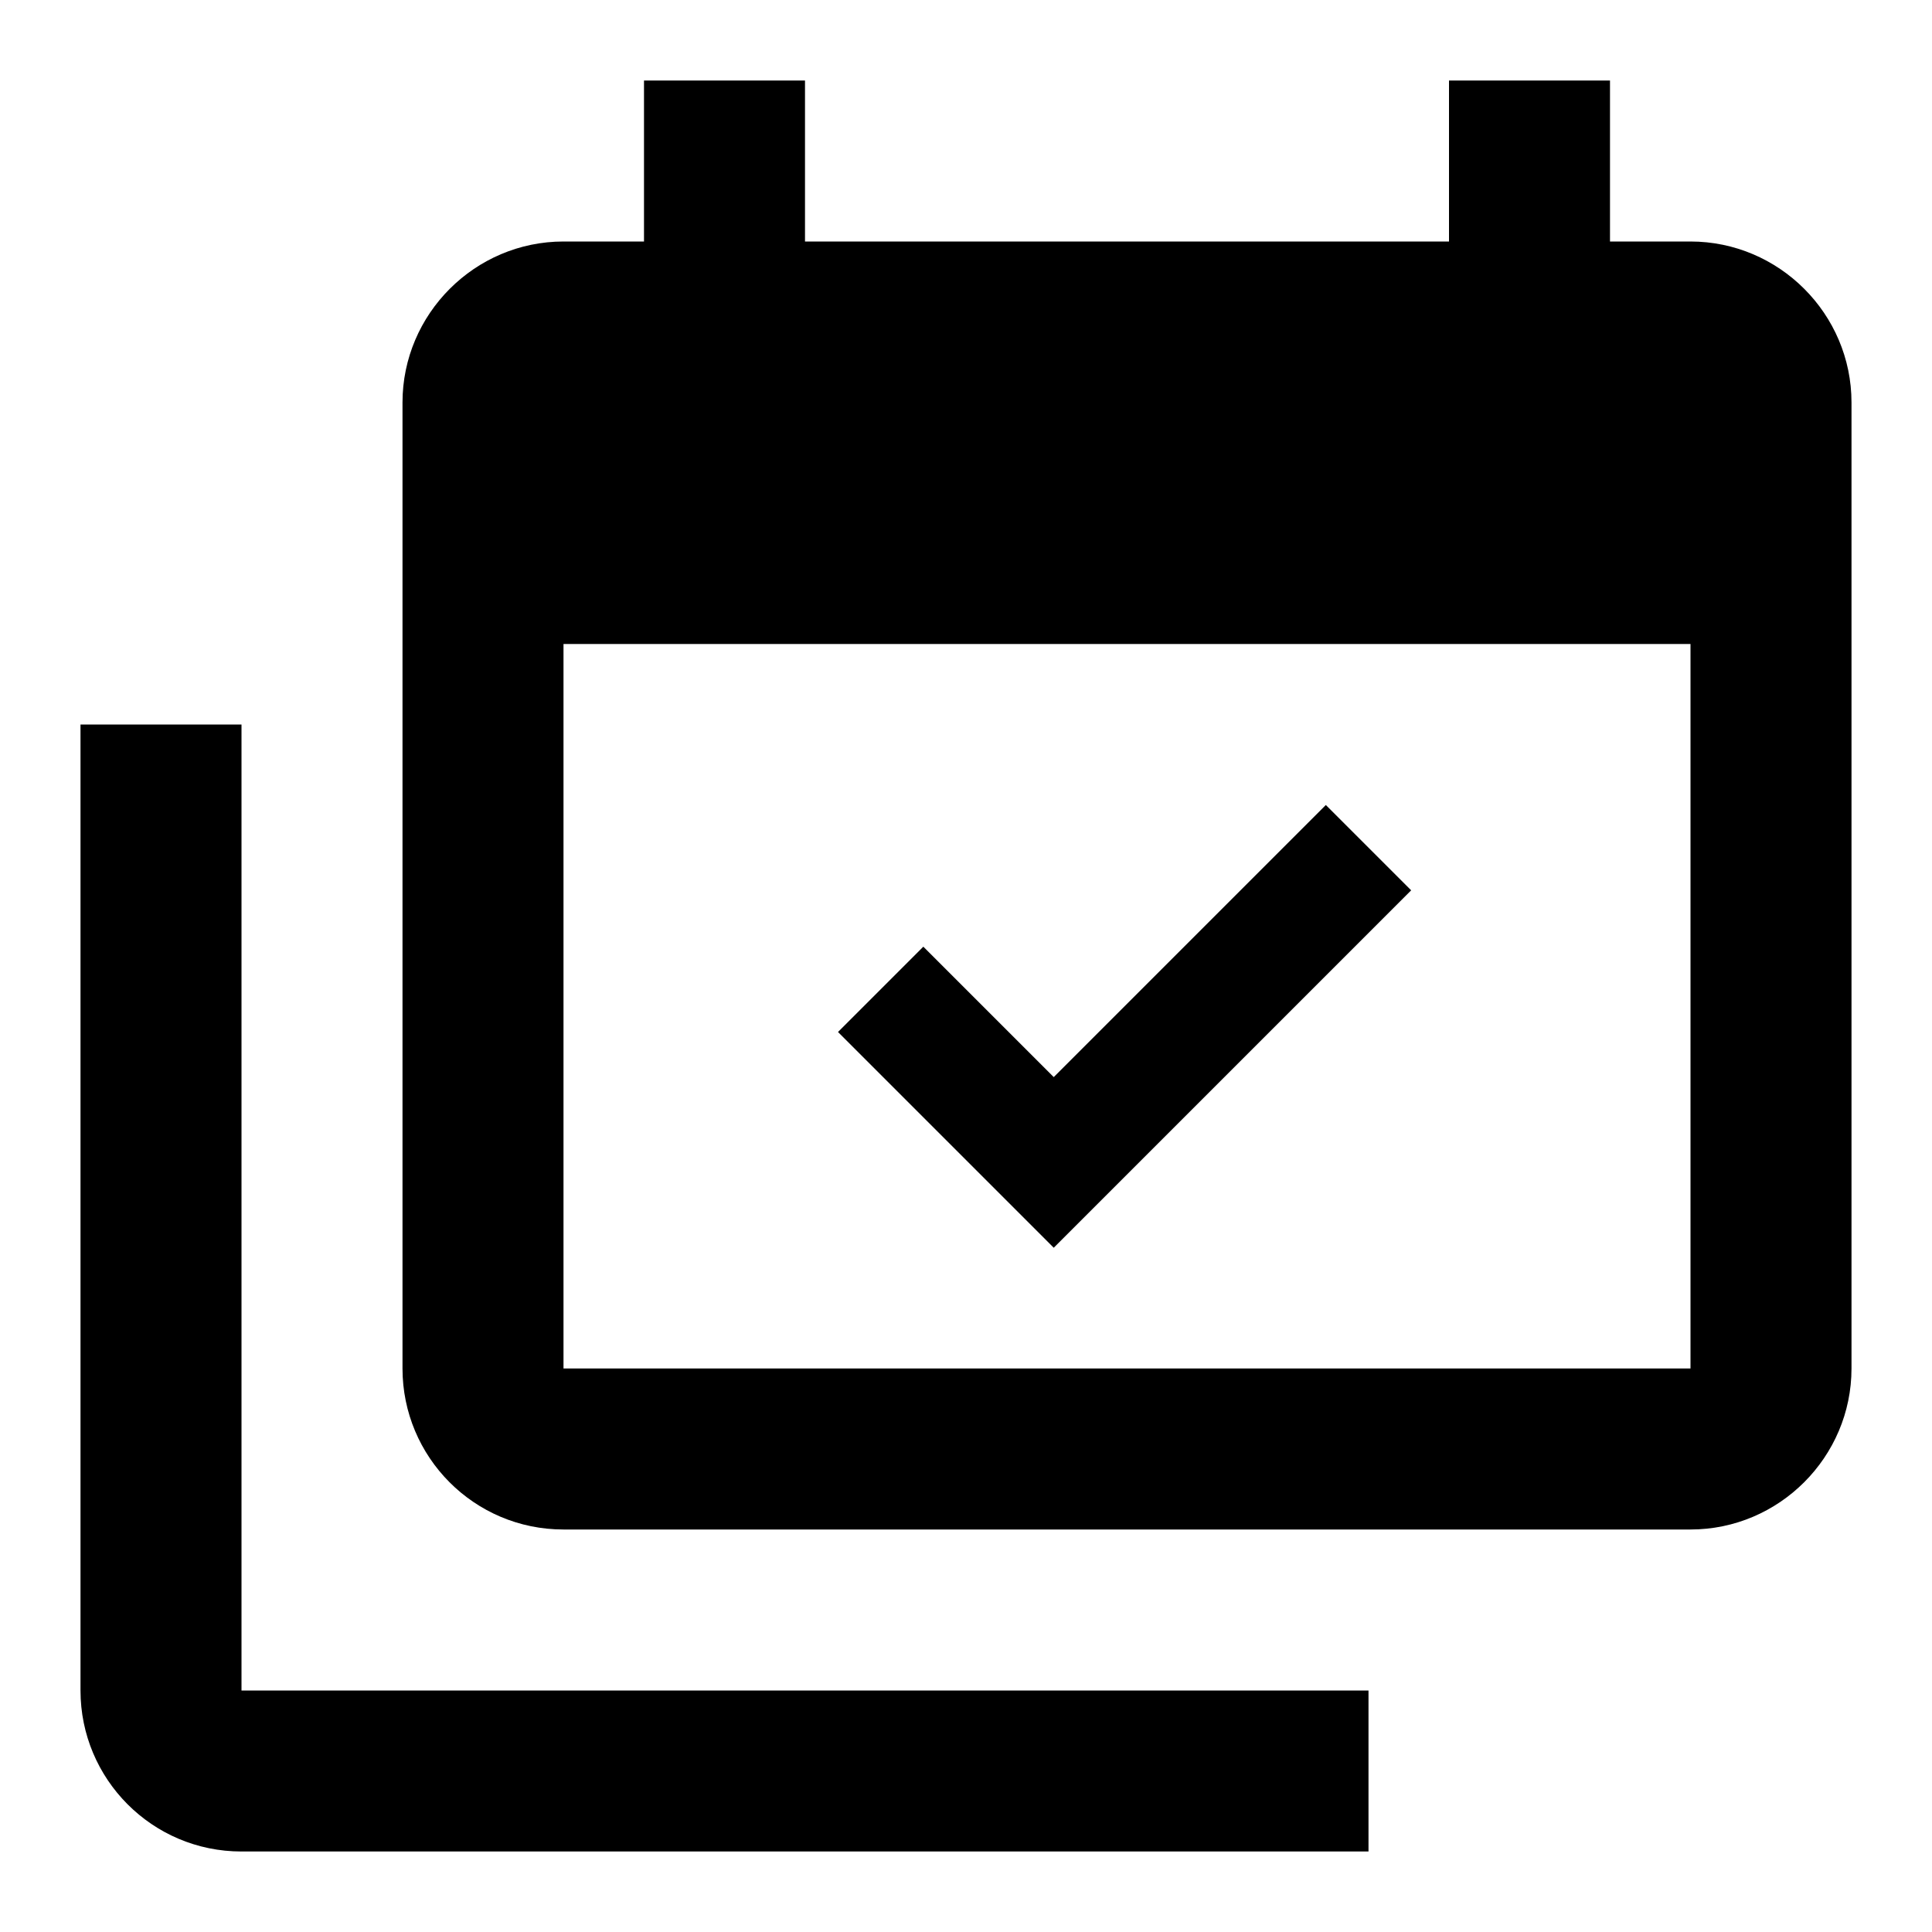
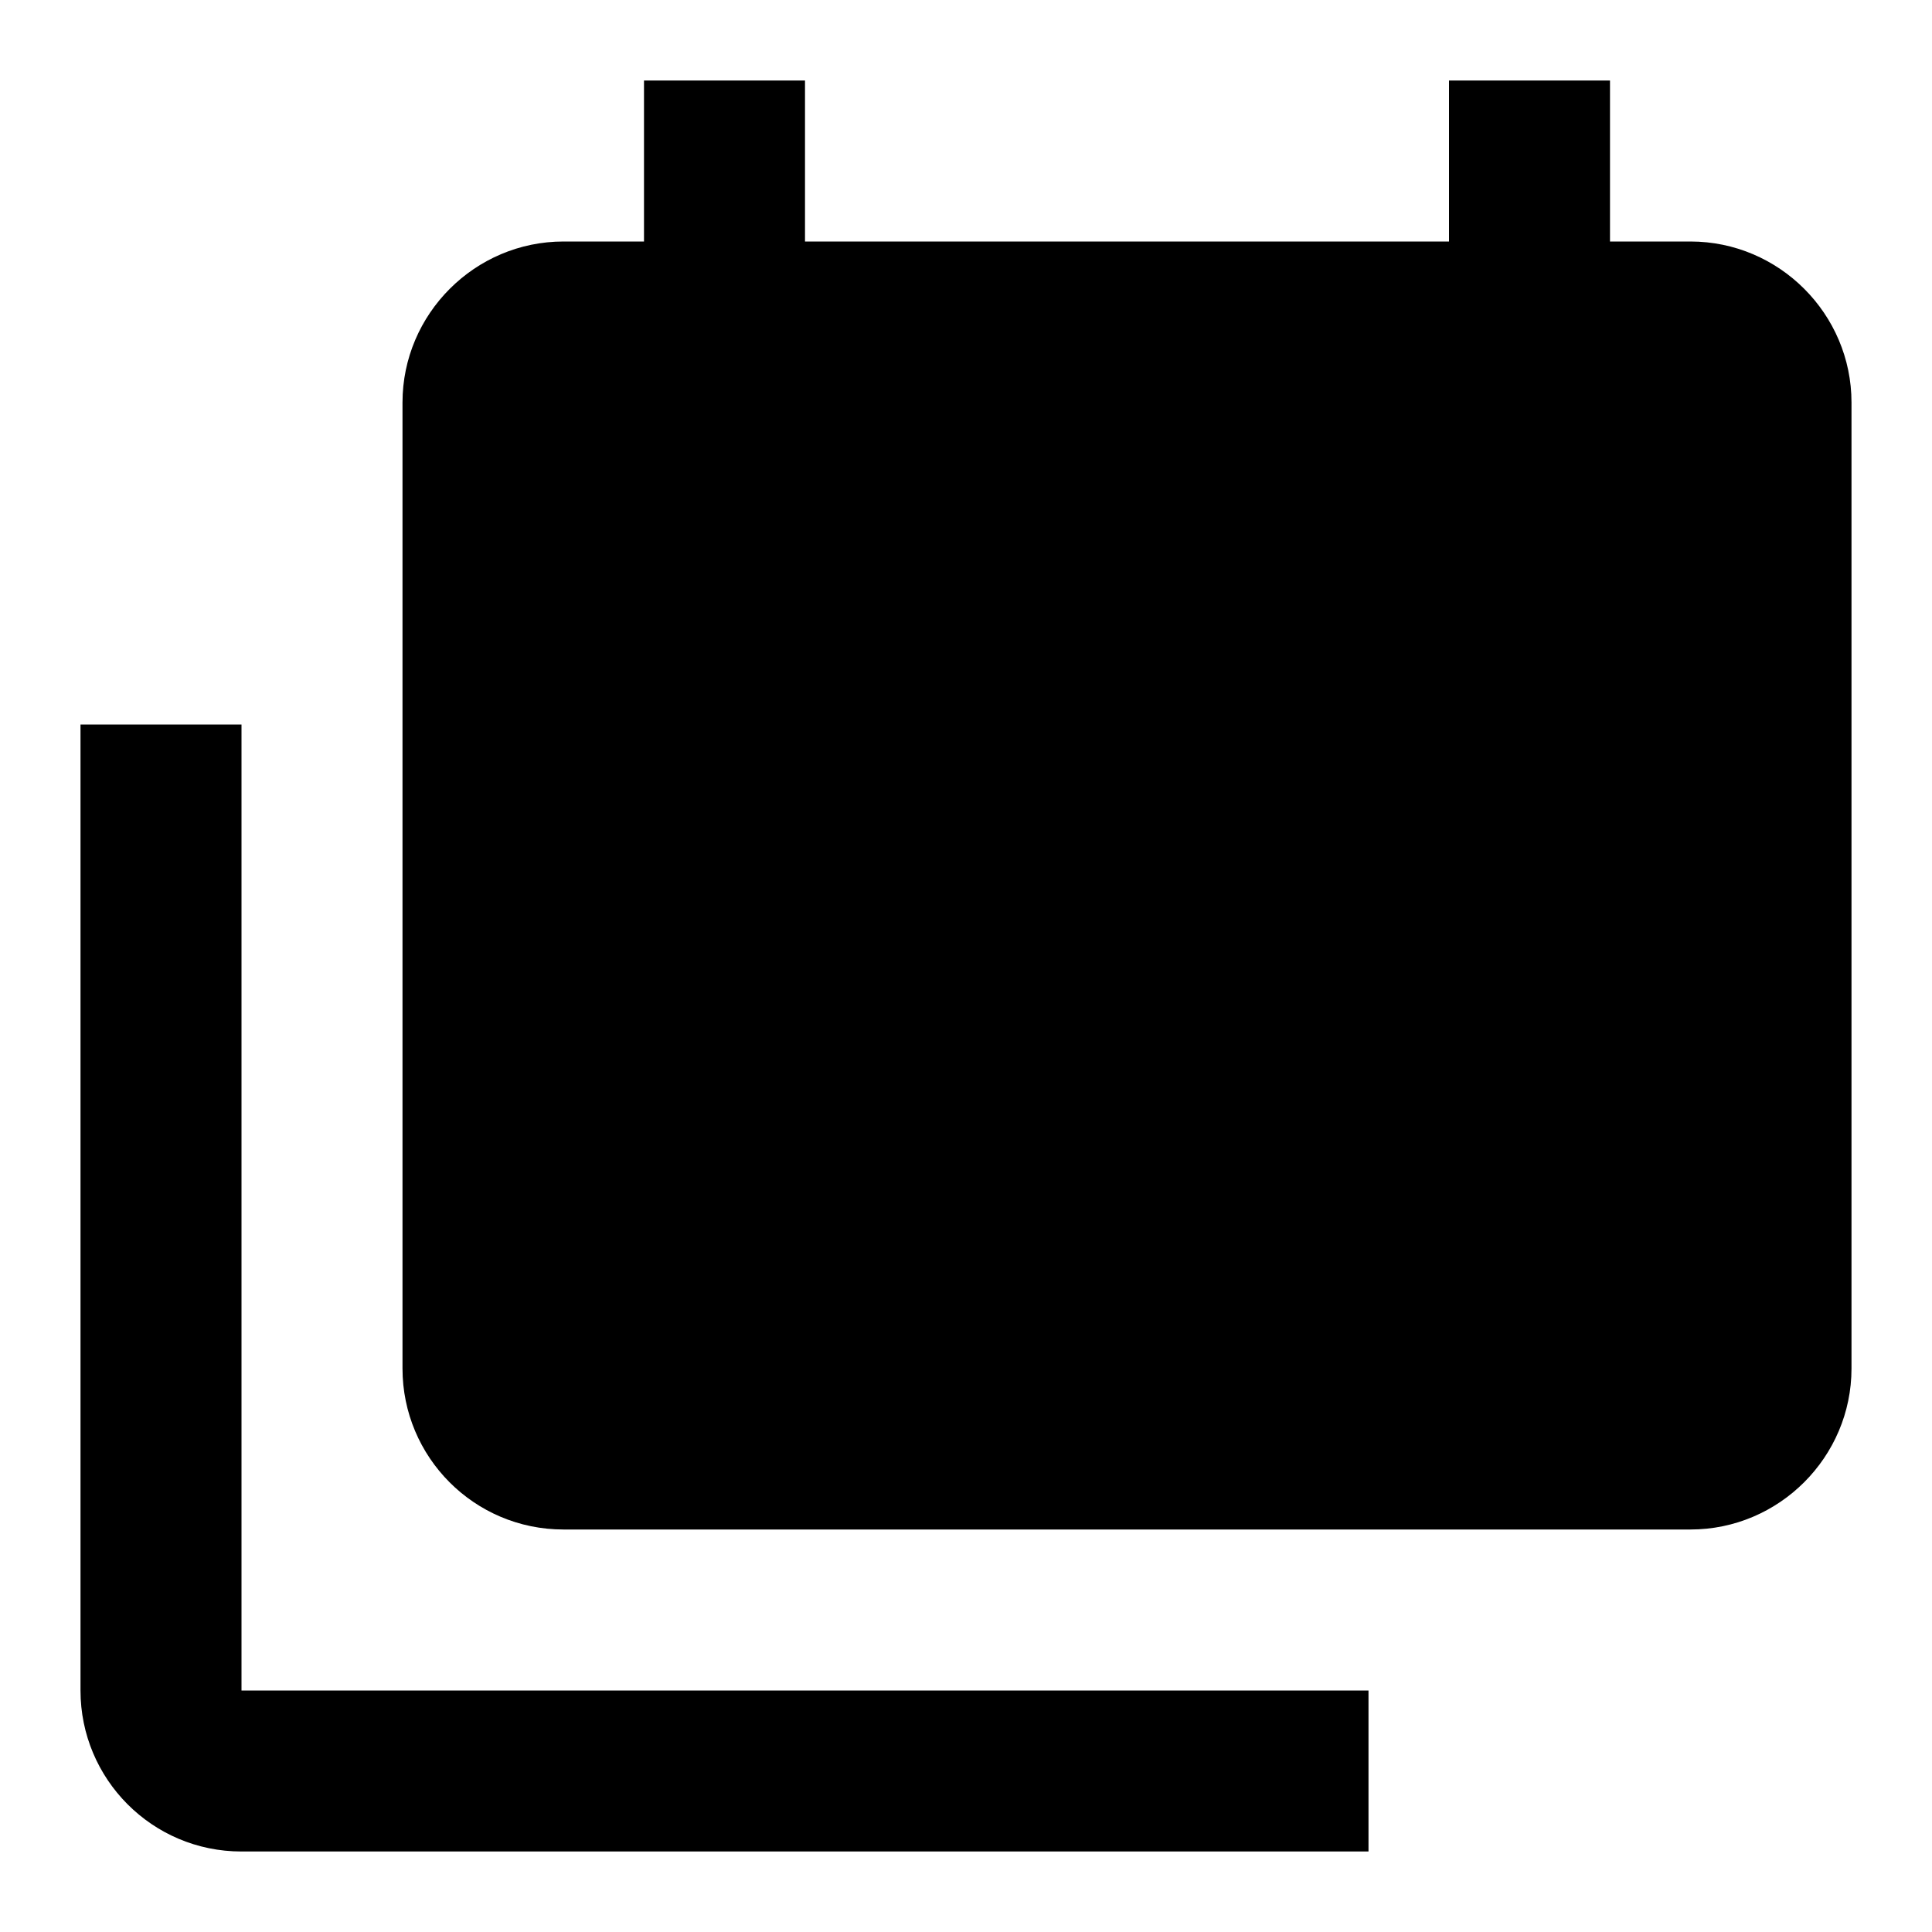
<svg xmlns="http://www.w3.org/2000/svg" version="1.1" id="mdi-calendar-multiple-check" width="24" height="24" viewBox="0 0 24 24">
-   <path d="M21,17V8H7V17H21M21,3C22.1,3 23,3.9 23,5V17C23,18.1 22.1,19 21,19H7C5.89,19 5,18.1 5,17V5C5,3.9 5.9,3 7,3H8V1H10V3H18V1H20V3H21M17.53,11.06L13.09,15.5L10.41,12.82L11.47,11.76L13.09,13.38L16.47,10L17.53,11.06M3,21H17V23H3C1.89,23 1,22.1 1,21V9H3V21Z" />
+   <path d="M21,17V8H7H21M21,3C22.1,3 23,3.9 23,5V17C23,18.1 22.1,19 21,19H7C5.89,19 5,18.1 5,17V5C5,3.9 5.9,3 7,3H8V1H10V3H18V1H20V3H21M17.53,11.06L13.09,15.5L10.41,12.82L11.47,11.76L13.09,13.38L16.47,10L17.53,11.06M3,21H17V23H3C1.89,23 1,22.1 1,21V9H3V21Z" />
</svg>